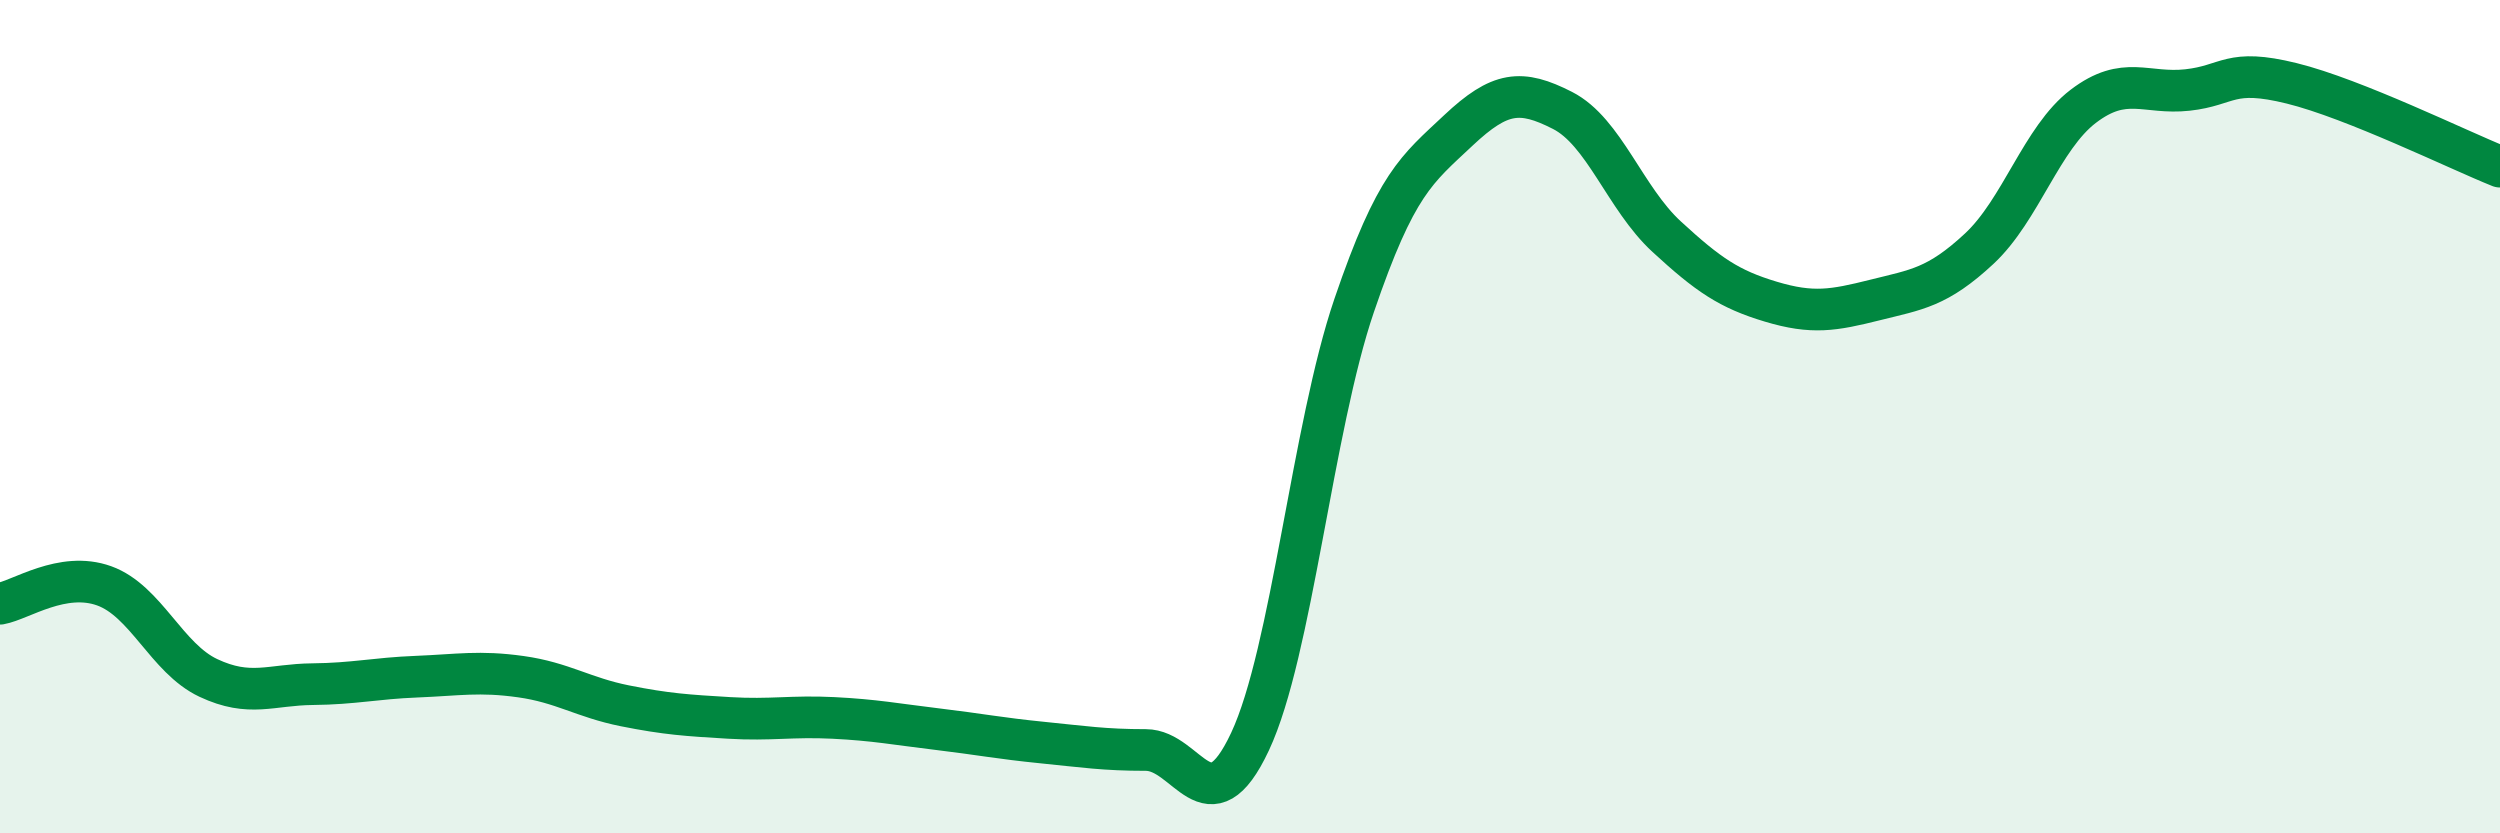
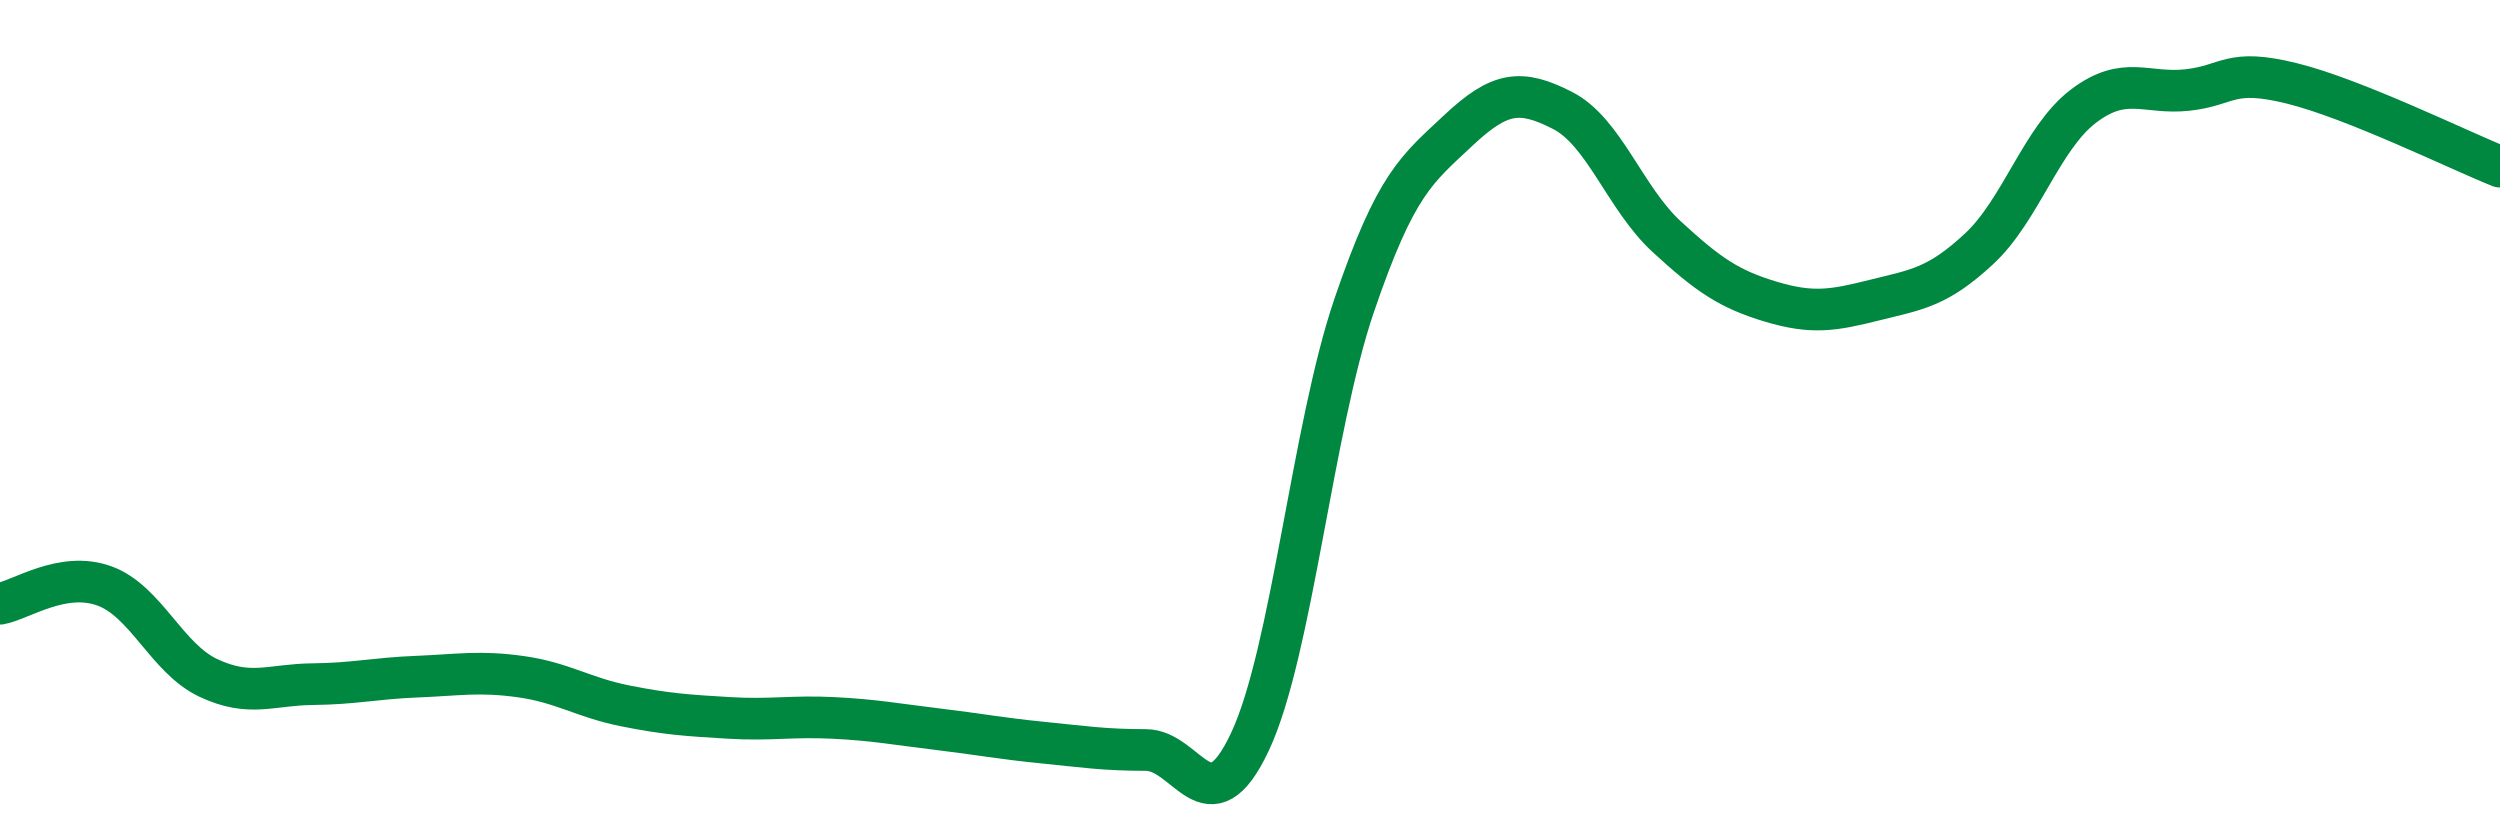
<svg xmlns="http://www.w3.org/2000/svg" width="60" height="20" viewBox="0 0 60 20">
-   <path d="M 0,14.49 C 0.5,14.4 1.5,13.7 2.5,14.06 C 3.5,14.42 4,15.8 5,16.27 C 6,16.74 6.5,16.43 7.5,16.42 C 8.5,16.41 9,16.28 10,16.24 C 11,16.2 11.5,16.1 12.5,16.24 C 13.5,16.38 14,16.74 15,16.94 C 16,17.14 16.5,17.17 17.5,17.23 C 18.5,17.29 19,17.18 20,17.23 C 21,17.28 21.5,17.38 22.5,17.5 C 23.5,17.62 24,17.72 25,17.82 C 26,17.92 26.5,18 27.5,18 C 28.5,18 29,19.93 30,17.8 C 31,15.67 31.5,10.26 32.5,7.33 C 33.5,4.4 34,4.07 35,3.13 C 36,2.19 36.5,2.14 37.5,2.65 C 38.5,3.16 39,4.76 40,5.68 C 41,6.6 41.5,6.94 42.5,7.24 C 43.5,7.54 44,7.45 45,7.2 C 46,6.95 46.5,6.9 47.5,5.97 C 48.5,5.04 49,3.31 50,2.55 C 51,1.79 51.5,2.27 52.5,2.16 C 53.5,2.05 53.5,1.63 55,2 C 56.5,2.37 59,3.6 60,4L60 20L0 20Z" fill="#008740" opacity="0.1" stroke-linecap="round" stroke-linejoin="round" />
  <path d="M 0,14.49 C 0.5,14.4 1.5,13.7 2.5,14.06 C 3.5,14.42 4,15.8 5,16.27 C 6,16.74 6.5,16.43 7.5,16.42 C 8.5,16.41 9,16.28 10,16.24 C 11,16.2 11.5,16.1 12.5,16.24 C 13.5,16.38 14,16.74 15,16.94 C 16,17.14 16.5,17.17 17.5,17.23 C 18.5,17.29 19,17.18 20,17.23 C 21,17.28 21.5,17.38 22.5,17.5 C 23.5,17.62 24,17.72 25,17.82 C 26,17.92 26.5,18 27.5,18 C 28.5,18 29,19.93 30,17.8 C 31,15.67 31.5,10.26 32.5,7.33 C 33.5,4.4 34,4.07 35,3.13 C 36,2.19 36.5,2.14 37.5,2.65 C 38.5,3.16 39,4.76 40,5.68 C 41,6.6 41.5,6.94 42.5,7.24 C 43.5,7.54 44,7.45 45,7.2 C 46,6.95 46.5,6.9 47.5,5.97 C 48.5,5.04 49,3.31 50,2.55 C 51,1.79 51.5,2.27 52.5,2.16 C 53.5,2.05 53.5,1.63 55,2 C 56.5,2.37 59,3.6 60,4" stroke="#008740" stroke-width="1" fill="none" stroke-linecap="round" stroke-linejoin="round" />
</svg>